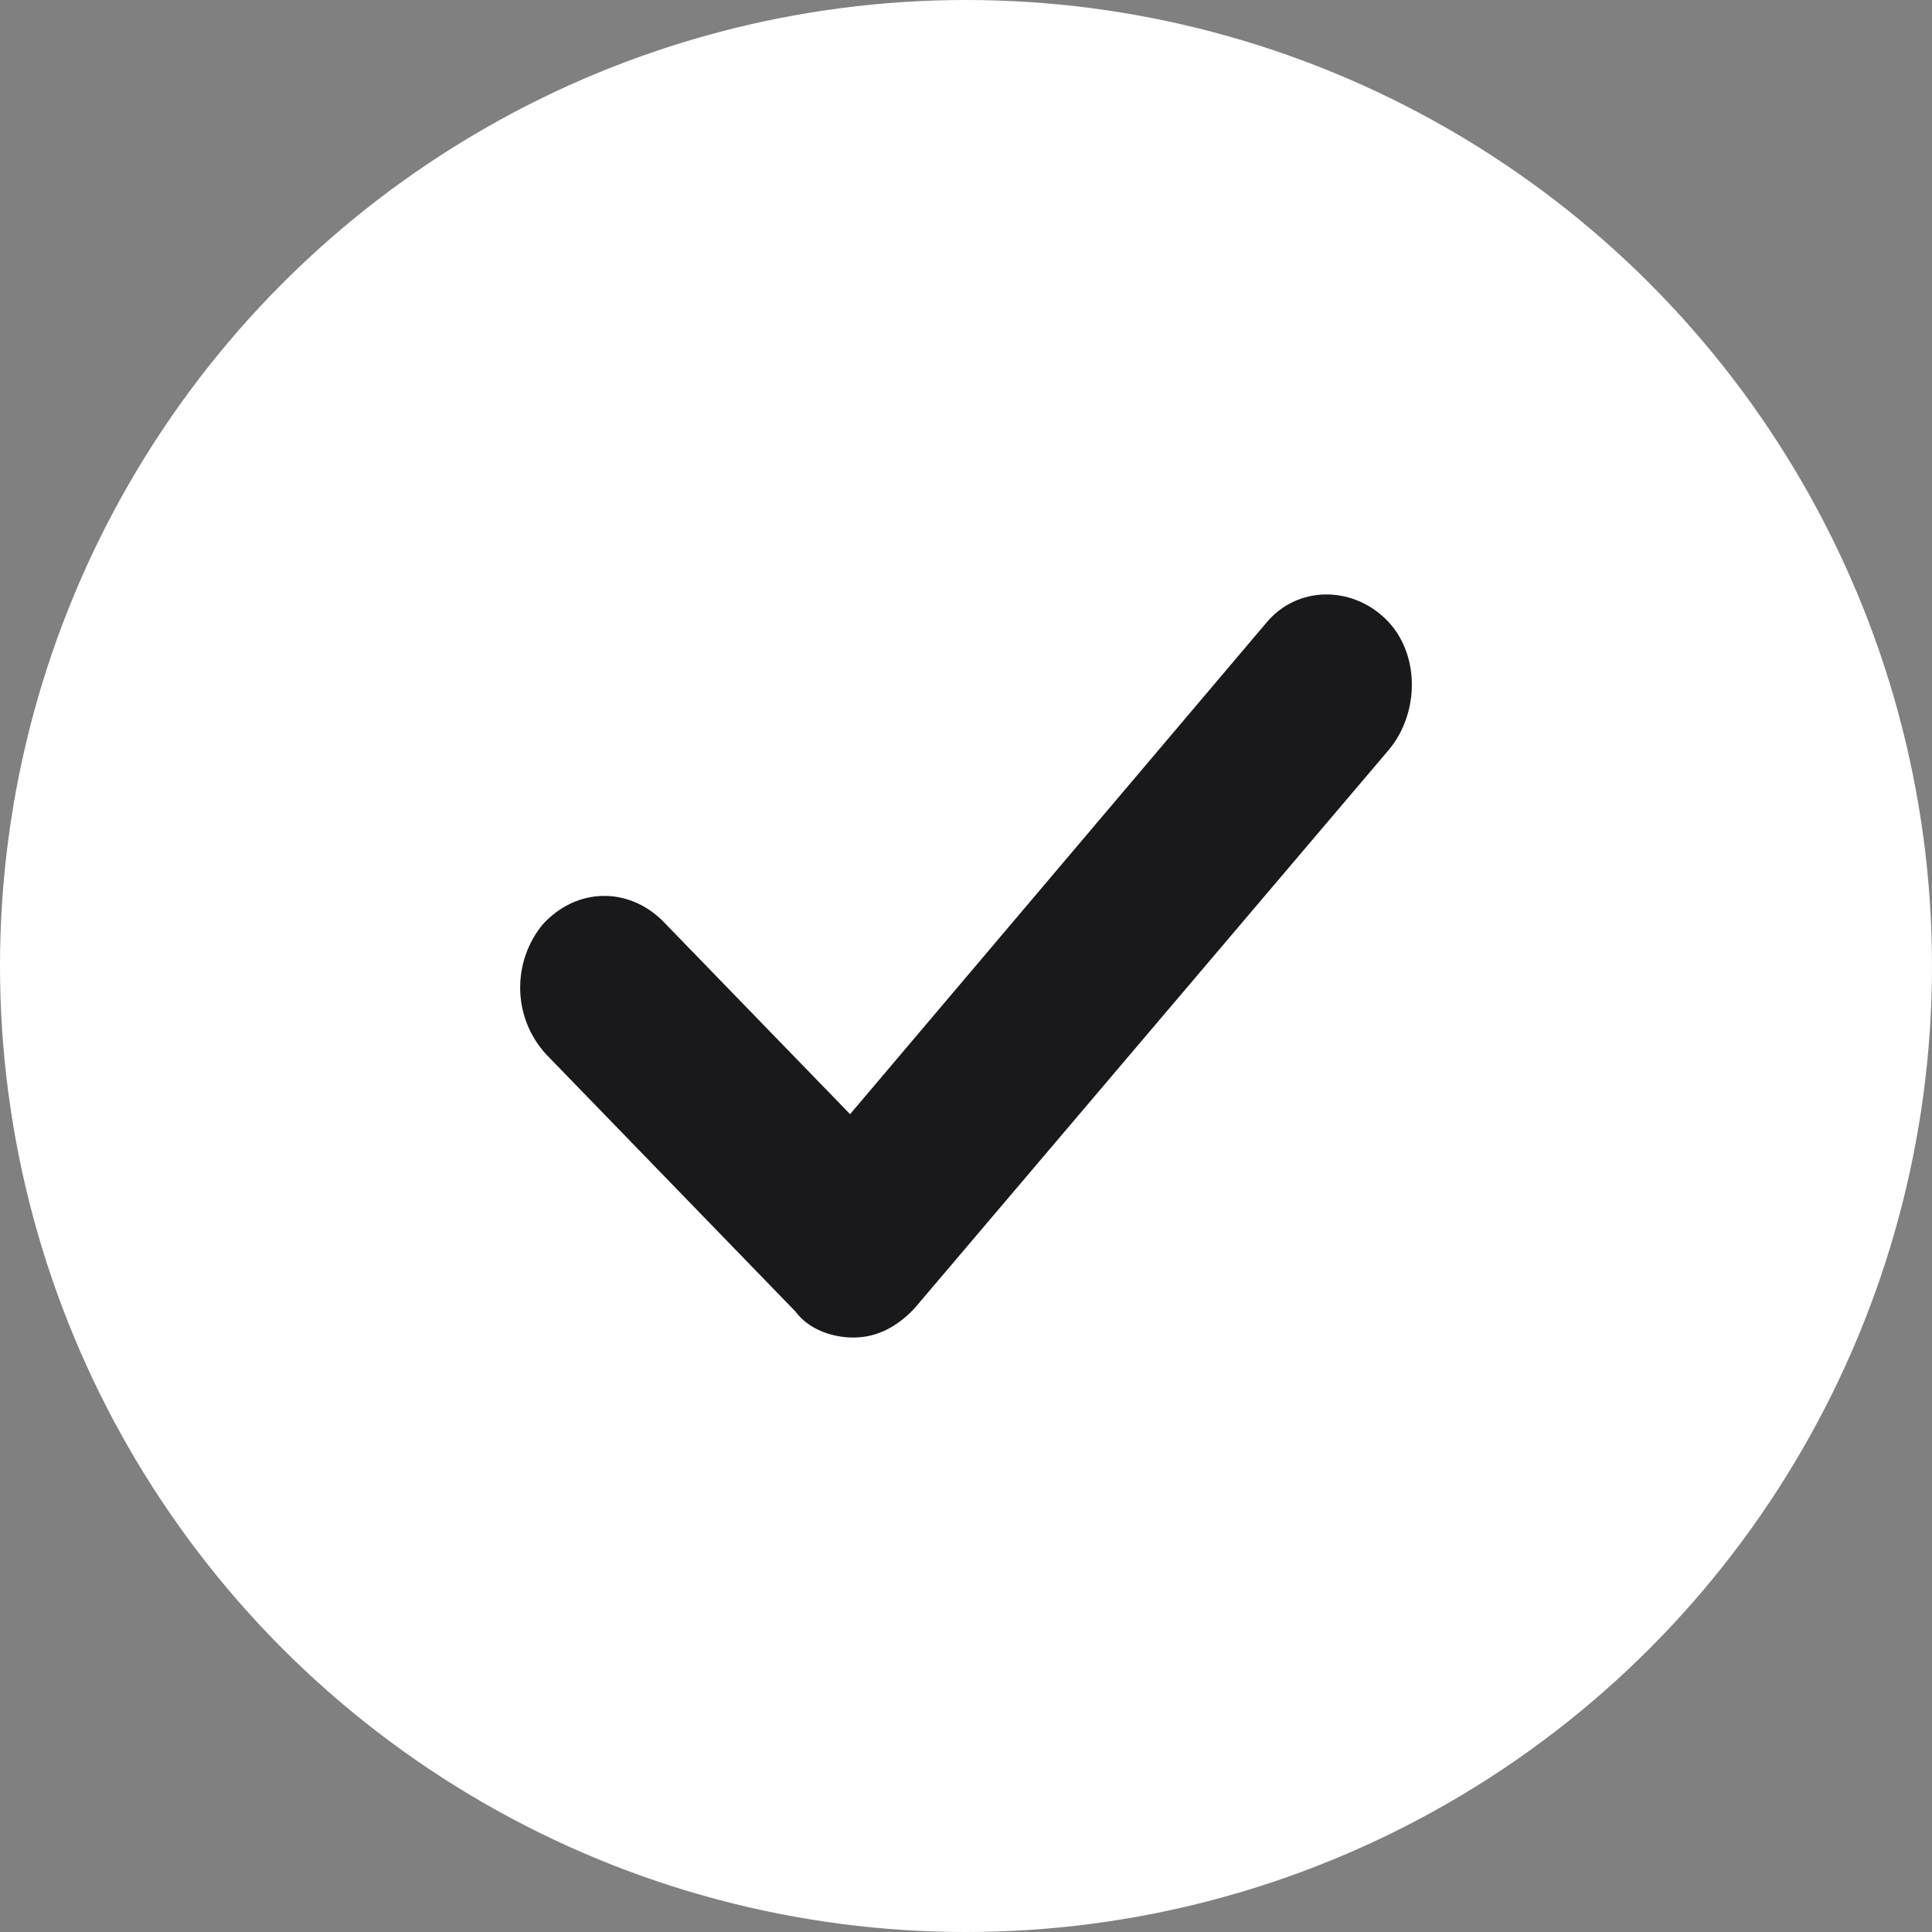
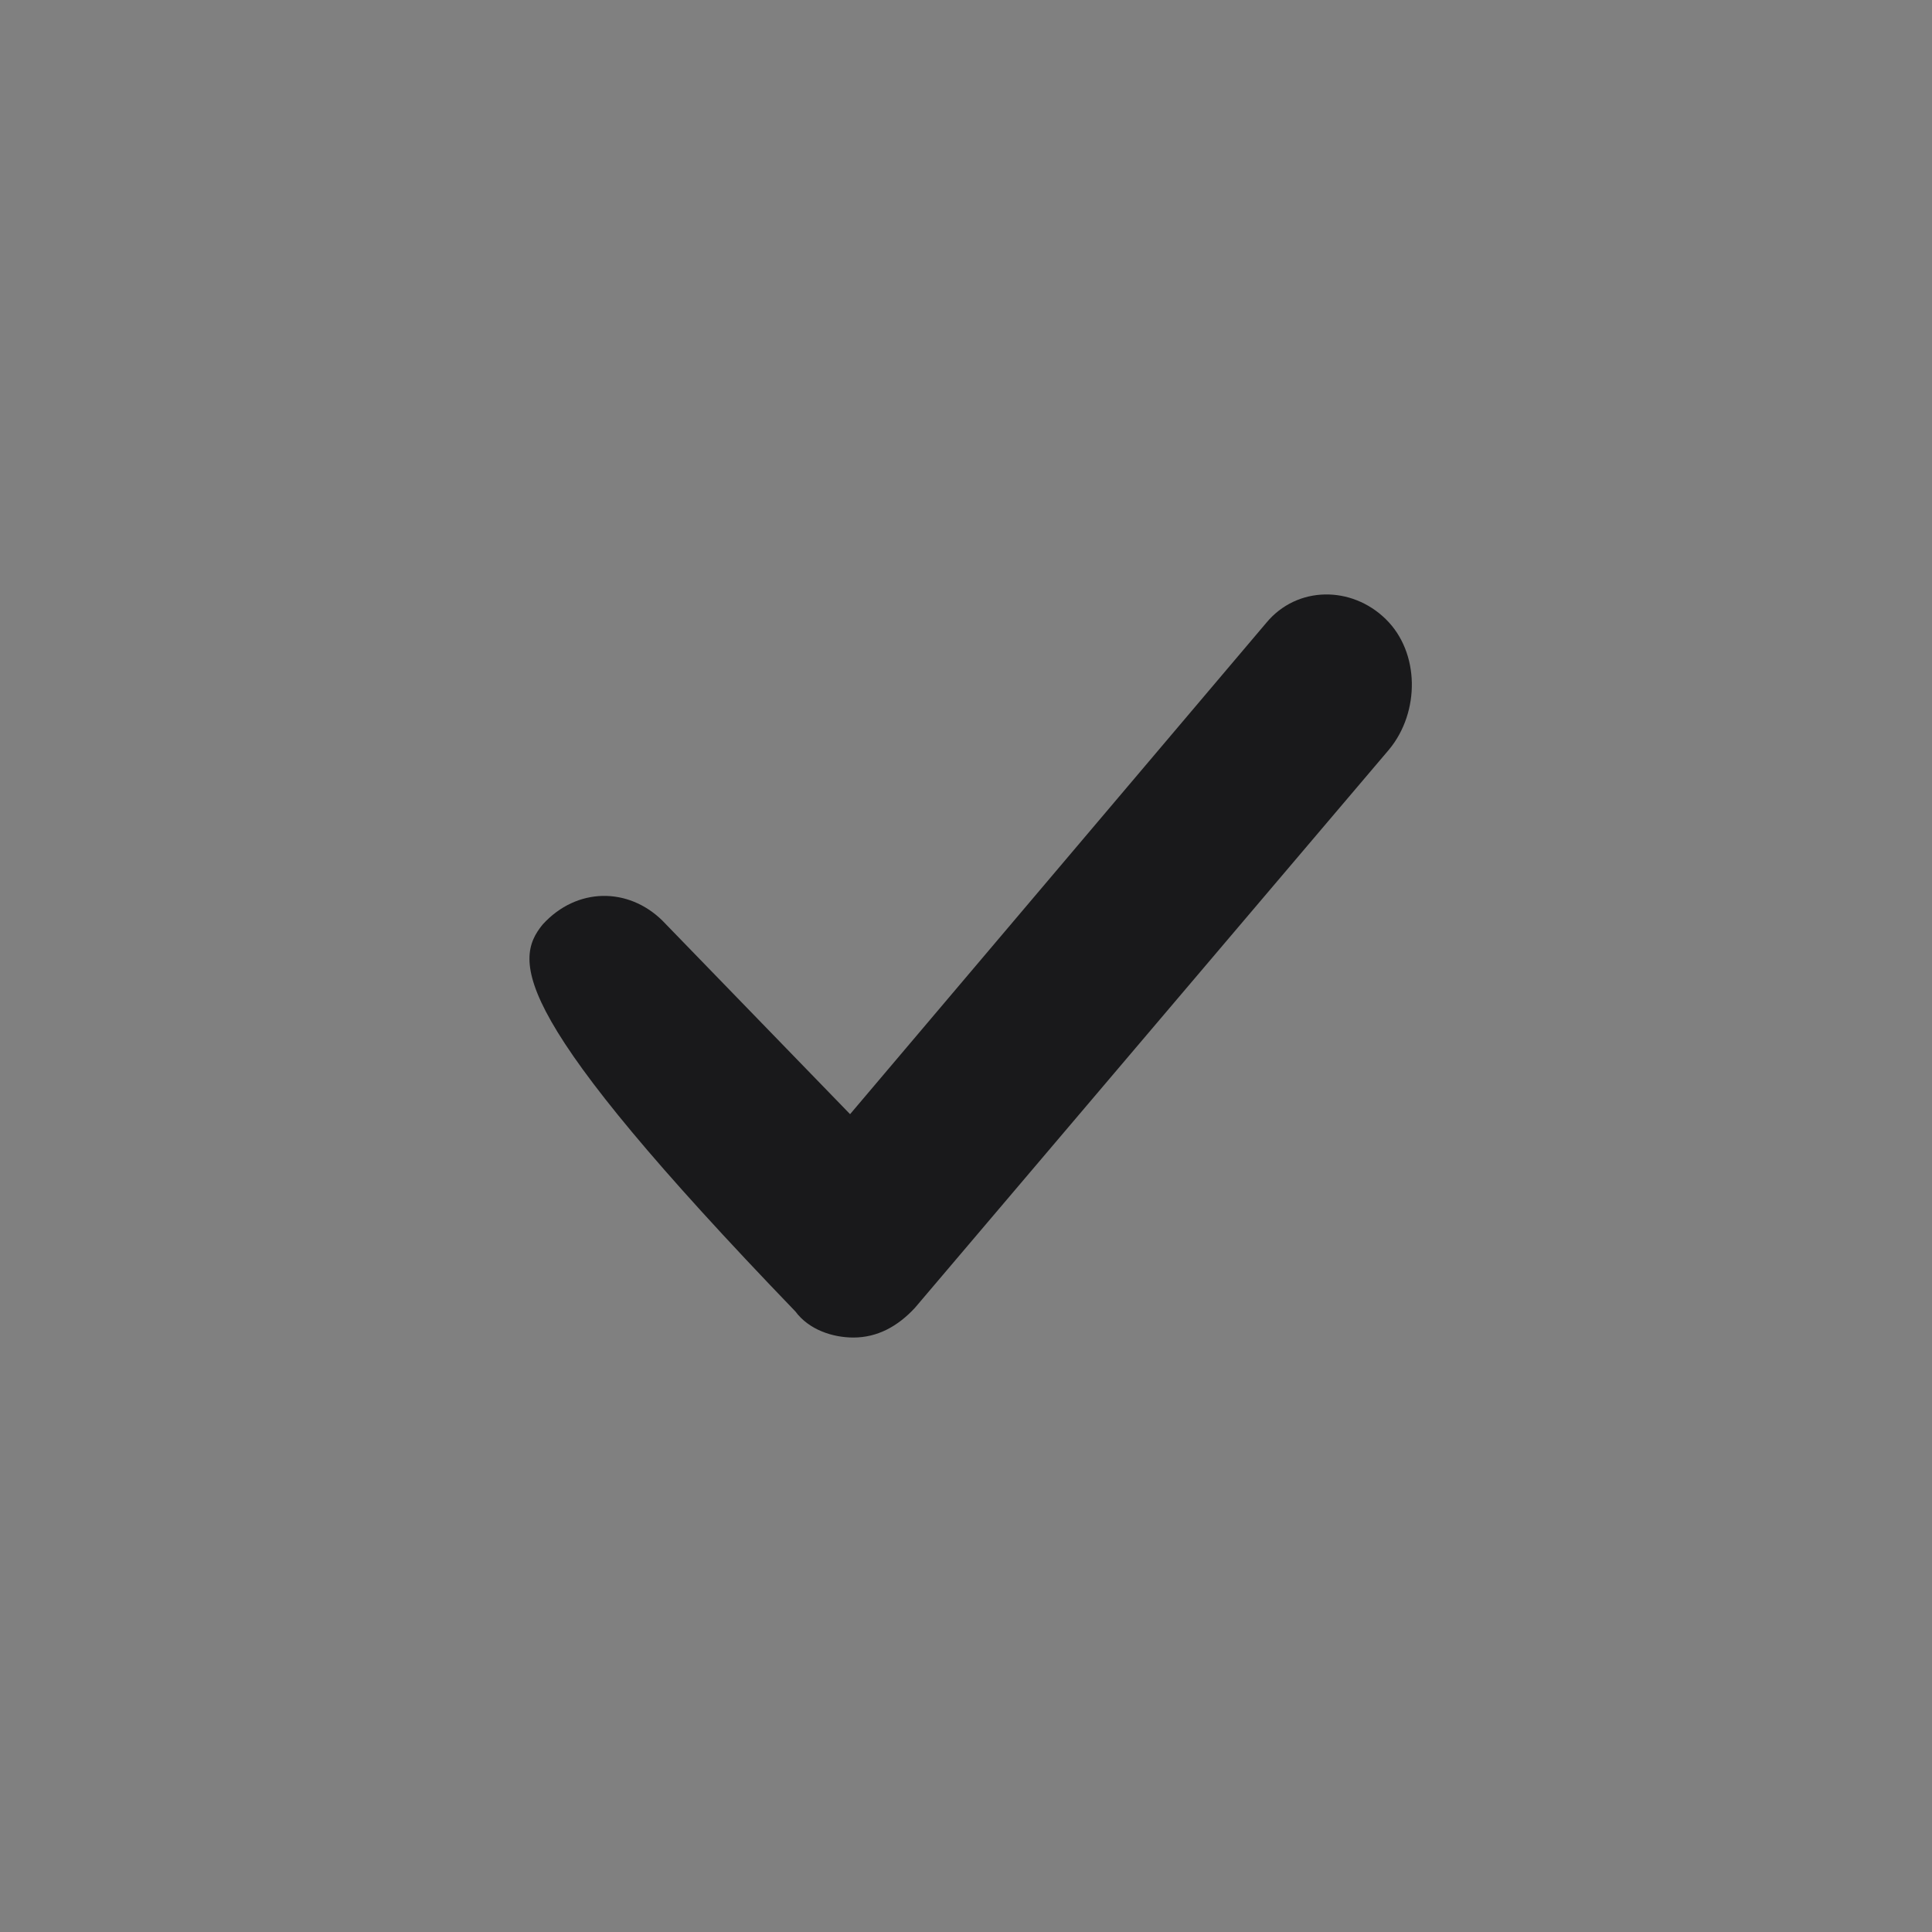
<svg xmlns="http://www.w3.org/2000/svg" width="26" height="26" viewBox="0 0 26 26" fill="none">
  <rect x="0" y="0" width="26" height="26" fill="#808080" stroke="none" />
-   <circle cx="13" cy="13" r="13" fill="white" />
-   <path fill-rule="evenodd" clip-rule="evenodd" d="M11.485 18C11.211 18 10.889 17.899 10.704 17.649L7.352 14.191C6.891 13.691 6.891 12.94 7.305 12.439C7.764 11.938 8.454 11.938 8.913 12.388L11.44 14.994L17.041 8.382C17.455 7.881 18.191 7.881 18.65 8.333C19.109 8.782 19.109 9.584 18.695 10.085L12.313 17.6C12.082 17.85 11.807 18 11.485 18Z" fill="#19191B" />
+   <path fill-rule="evenodd" clip-rule="evenodd" d="M11.485 18C11.211 18 10.889 17.899 10.704 17.649C6.891 13.691 6.891 12.94 7.305 12.439C7.764 11.938 8.454 11.938 8.913 12.388L11.44 14.994L17.041 8.382C17.455 7.881 18.191 7.881 18.65 8.333C19.109 8.782 19.109 9.584 18.695 10.085L12.313 17.6C12.082 17.85 11.807 18 11.485 18Z" fill="#19191B" />
</svg>